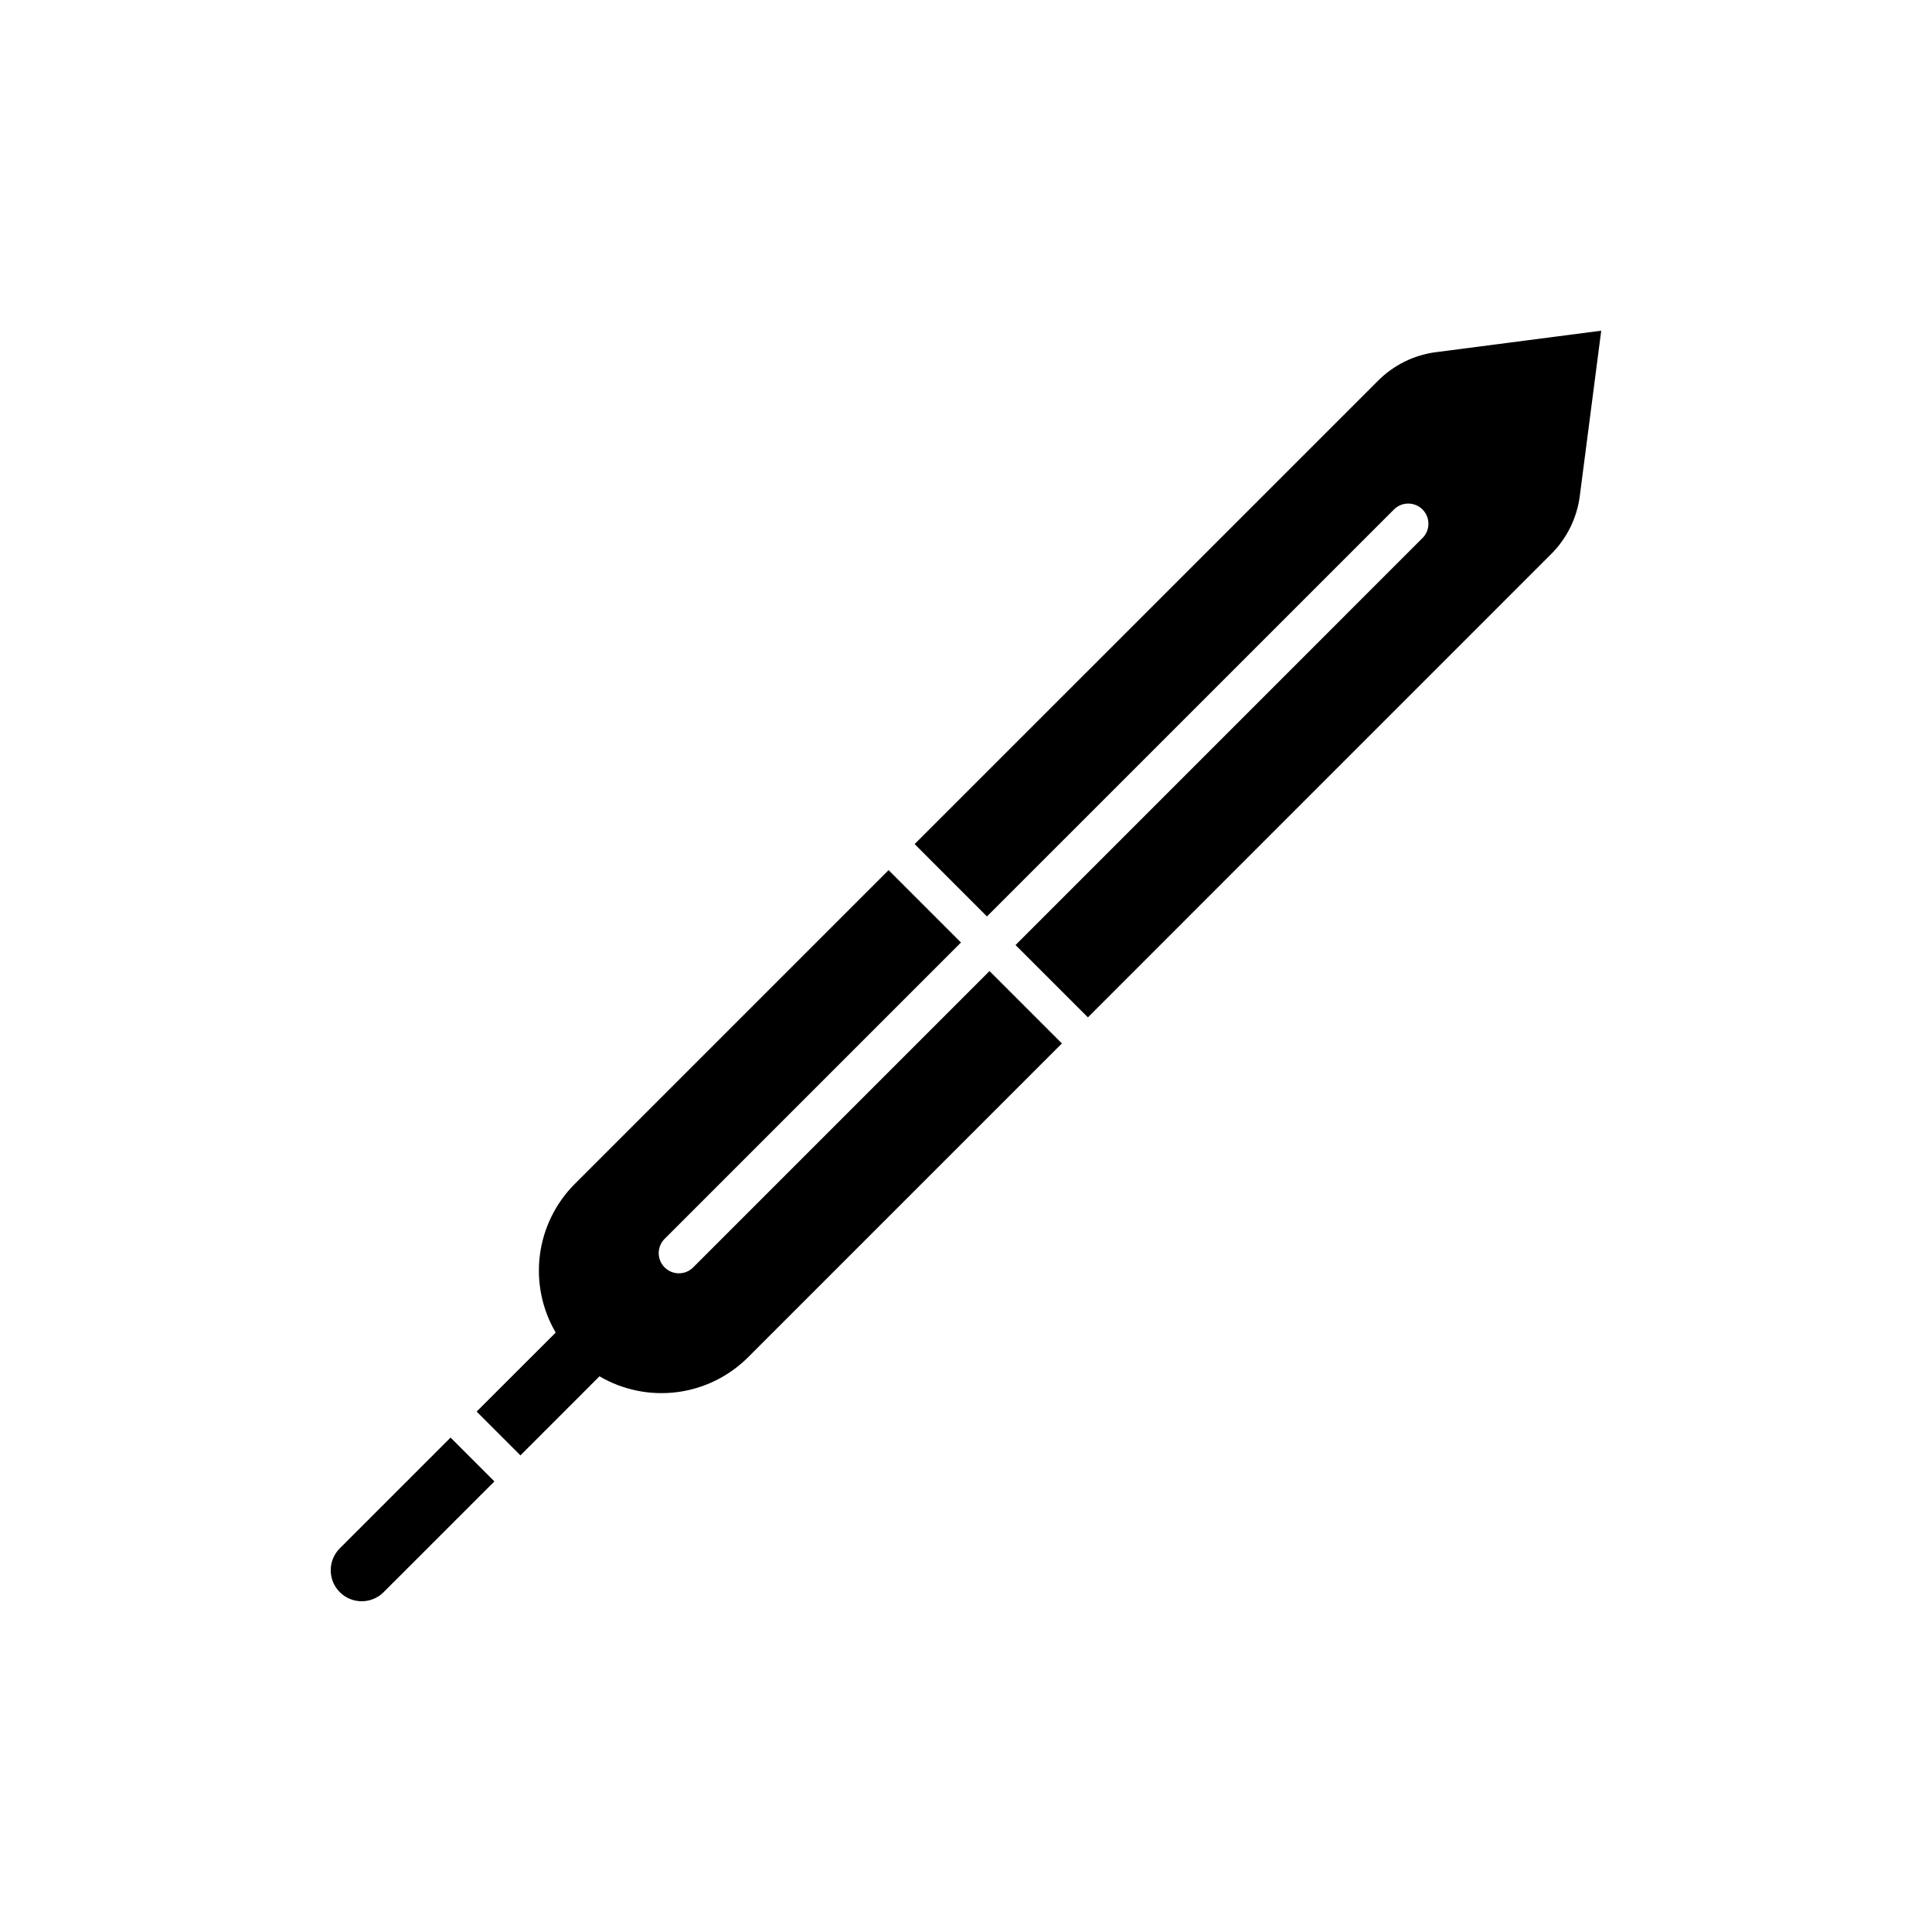
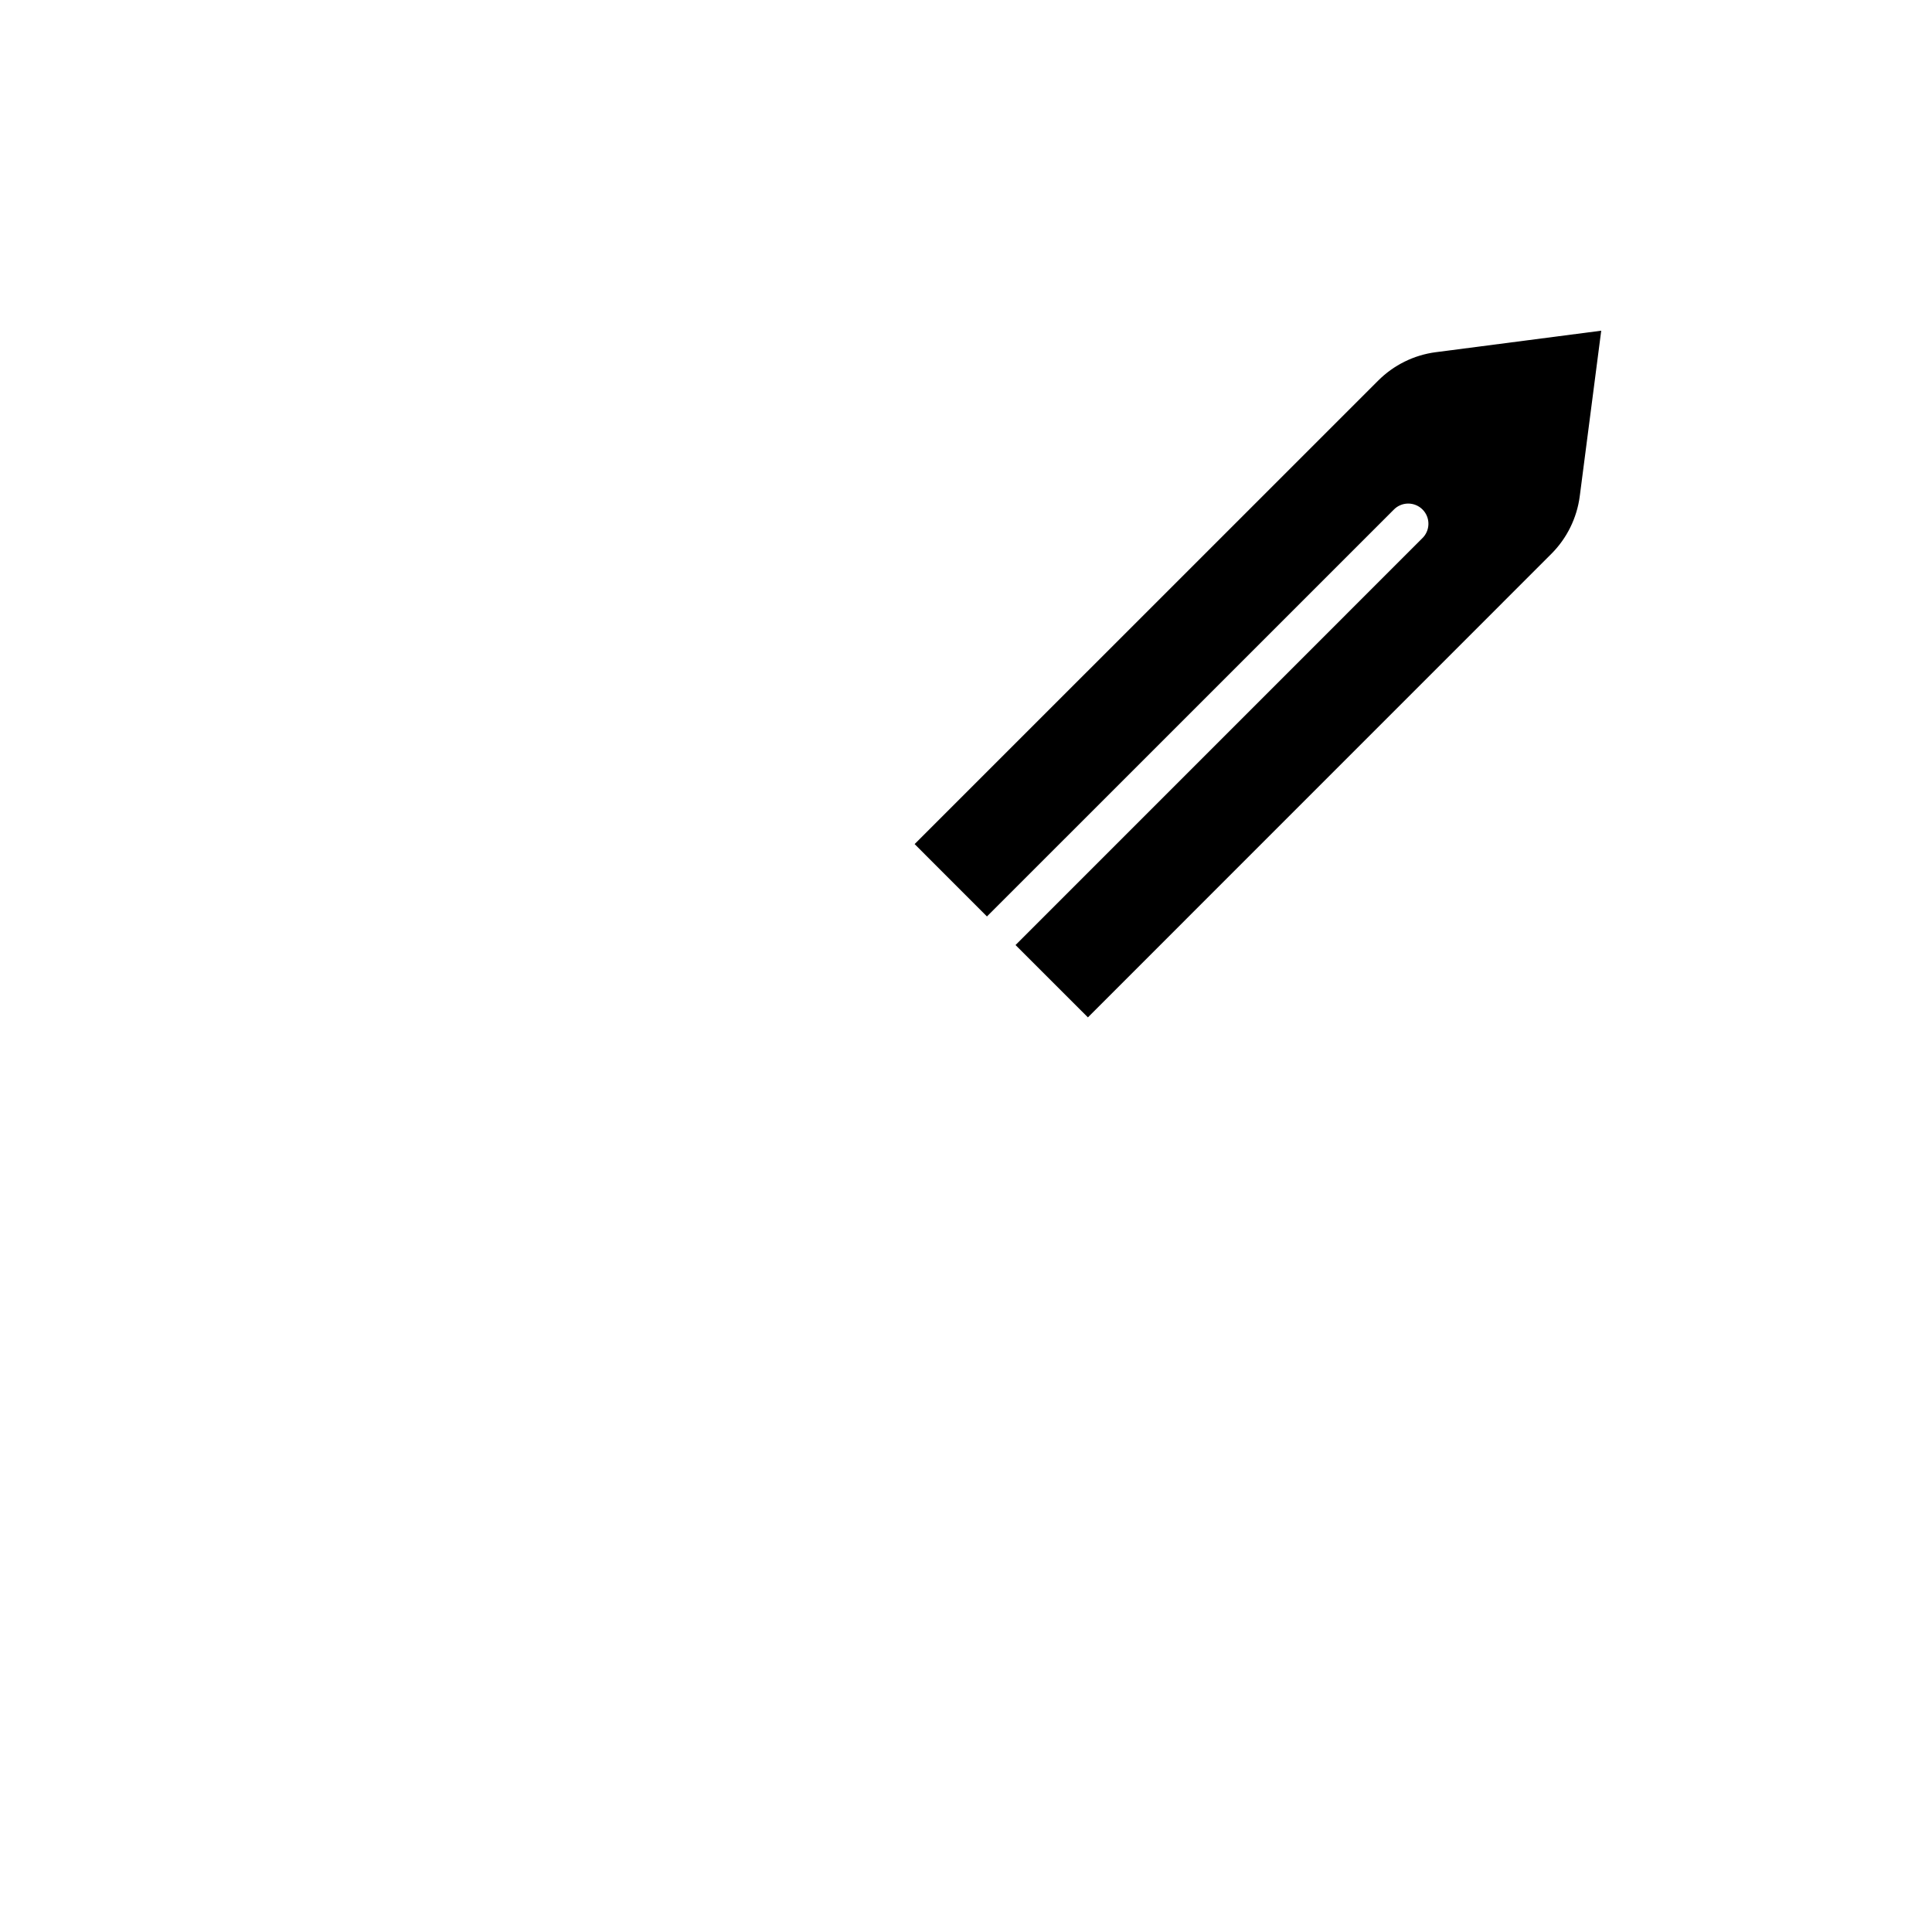
<svg xmlns="http://www.w3.org/2000/svg" fill="#000000" width="800px" height="800px" version="1.1" viewBox="144 144 512 512">
  <g>
-     <path d="m234.05 554.33c-3.203 3.207-3.203 8.406 0 11.613 3.207 3.207 8.406 3.207 11.613 0l29.363-29.352-11.621-11.621z" />
    <path d="m405.55 386.87 107.75-107.74c0.992-1.051 2.367-1.66 3.816-1.68 1.445-0.02 2.84 0.543 3.863 1.566 1.023 1.023 1.59 2.418 1.566 3.863-0.02 1.449-0.625 2.824-1.68 3.816l-107.74 107.75 19.18 19.168 122.82-122.84c4.125-4.129 6.773-9.504 7.527-15.289l5.688-43.848-43.848 5.699 0.004-0.004c-5.785 0.758-11.152 3.41-15.273 7.539l-122.84 122.82z" />
-     <path d="m406.23 401.34-78.641 78.641c-2.106 1.988-5.41 1.938-7.457-0.109-2.047-2.047-2.098-5.348-0.109-7.457l78.641-78.641-19.18-19.18-83.188 83.188c-5.07 5.082-8.312 11.703-9.223 18.824-0.91 7.121 0.566 14.344 4.195 20.539l-20.957 20.938 11.609 11.613 20.949-20.961c6.195 3.633 13.418 5.106 20.539 4.199 7.121-0.91 13.738-4.156 18.82-9.227l83.188-83.188z" />
  </g>
</svg>